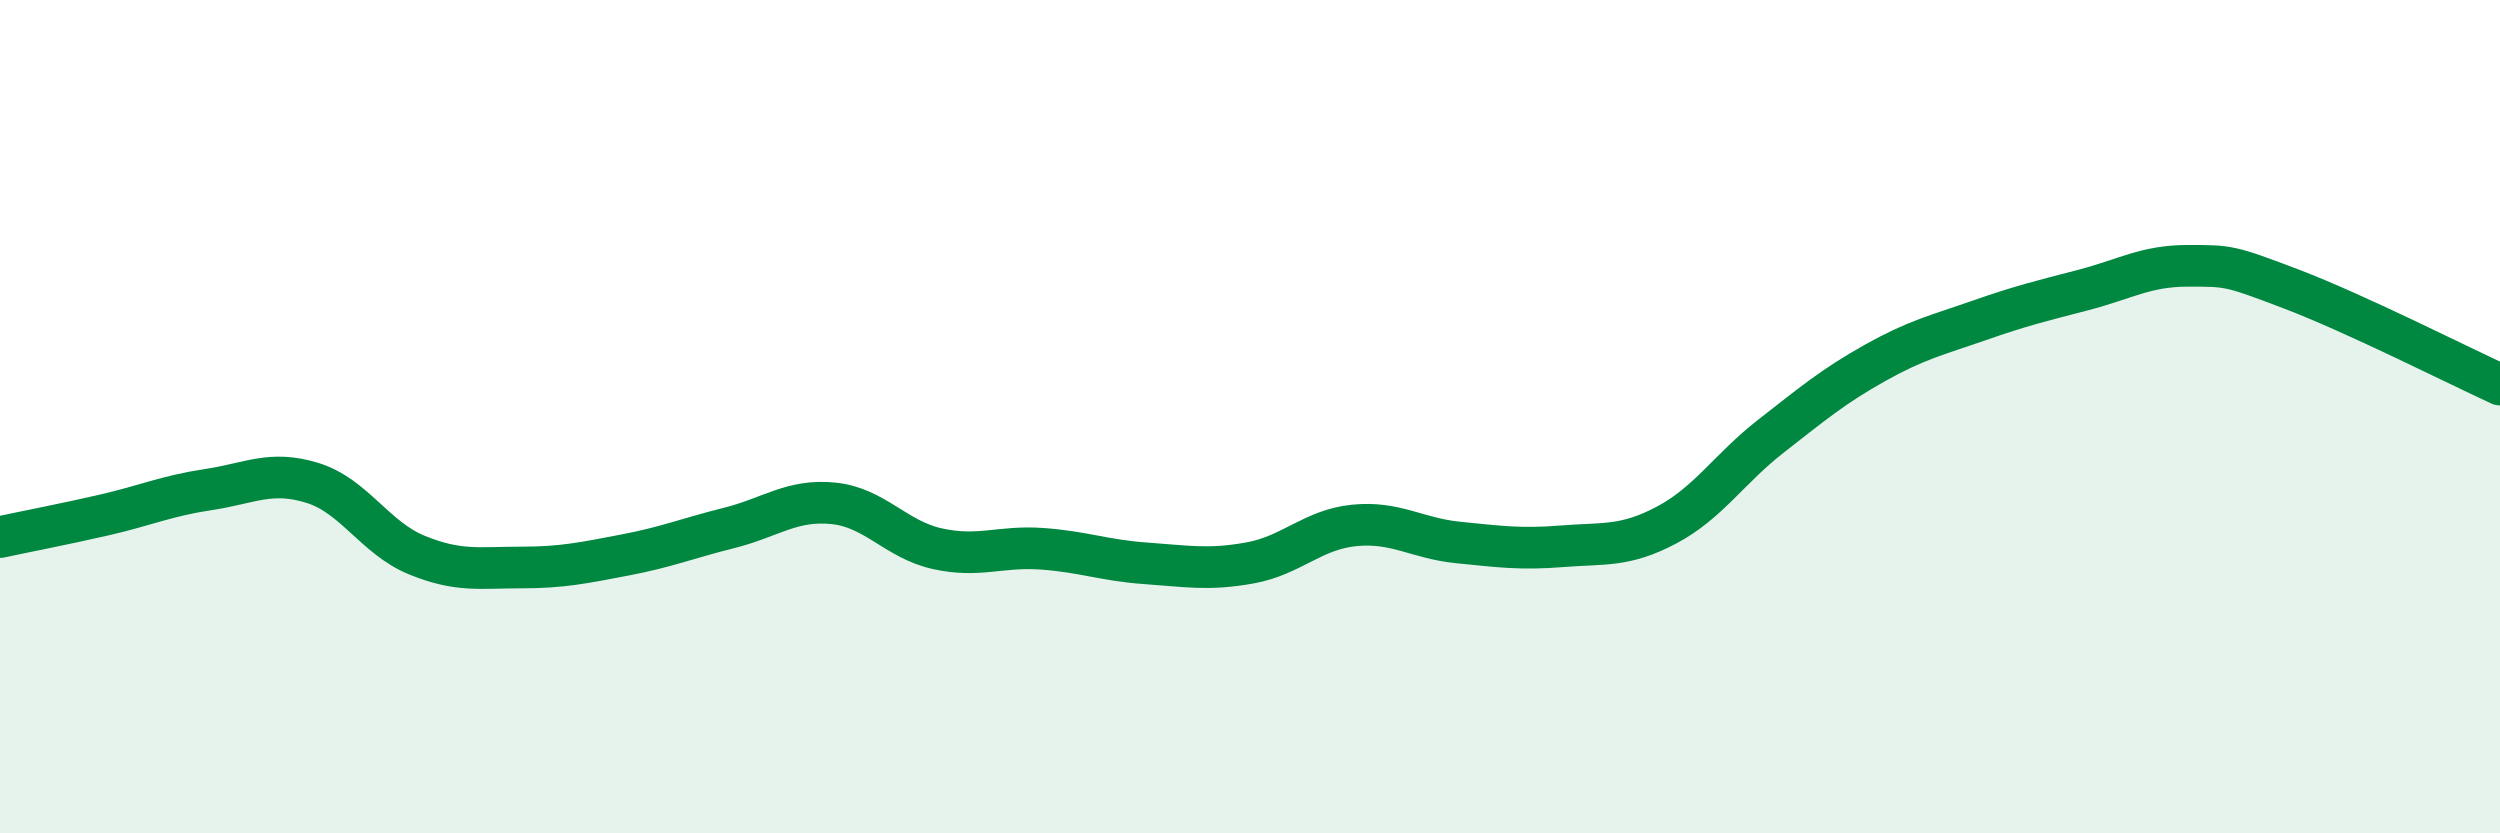
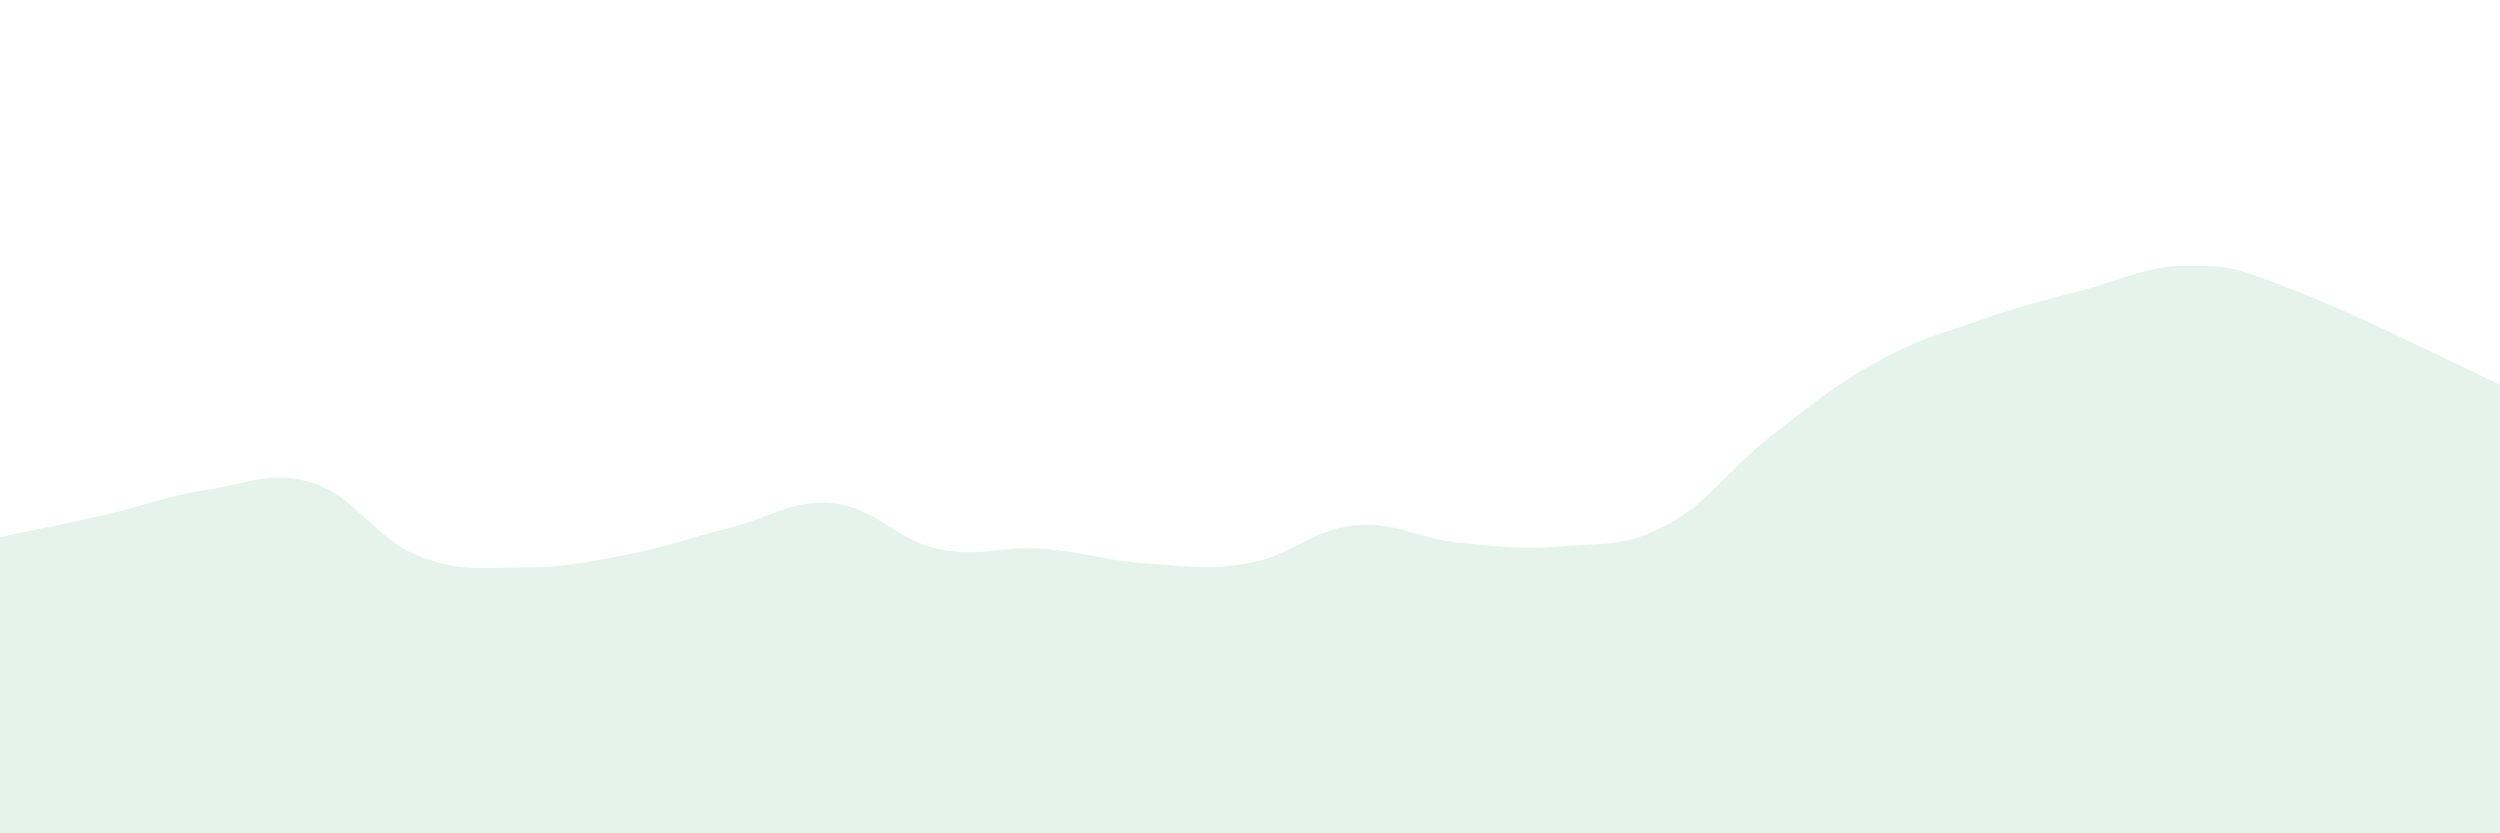
<svg xmlns="http://www.w3.org/2000/svg" width="60" height="20" viewBox="0 0 60 20">
  <path d="M 0,12.89 C 0.5,12.78 1.5,12.59 2.5,12.36 C 3.5,12.13 4,11.9 5,11.75 C 6,11.6 6.5,11.28 7.5,11.59 C 8.5,11.9 9,12.91 10,13.32 C 11,13.73 11.5,13.62 12.5,13.62 C 13.5,13.62 14,13.51 15,13.32 C 16,13.13 16.5,12.92 17.5,12.67 C 18.5,12.42 19,11.98 20,12.08 C 21,12.18 21.5,12.95 22.5,13.17 C 23.5,13.39 24,13.1 25,13.17 C 26,13.24 26.5,13.45 27.5,13.52 C 28.5,13.59 29,13.69 30,13.51 C 31,13.33 31.5,12.71 32.5,12.61 C 33.5,12.51 34,12.92 35,13.02 C 36,13.12 36.5,13.19 37.5,13.11 C 38.5,13.03 39,13.13 40,12.6 C 41,12.07 41.5,11.25 42.5,10.47 C 43.5,9.69 44,9.27 45,8.71 C 46,8.15 46.5,8.04 47.5,7.69 C 48.5,7.34 49,7.22 50,6.96 C 51,6.7 51.5,6.38 52.5,6.38 C 53.5,6.38 53.5,6.37 55,6.94 C 56.5,7.51 59,8.77 60,9.23L60 20L0 20Z" fill="#008740" opacity="0.1" stroke-linecap="round" stroke-linejoin="round" />
-   <path d="M 0,12.89 C 0.5,12.78 1.5,12.59 2.5,12.36 C 3.5,12.13 4,11.9 5,11.75 C 6,11.6 6.5,11.28 7.5,11.59 C 8.5,11.9 9,12.91 10,13.32 C 11,13.73 11.5,13.62 12.5,13.62 C 13.5,13.62 14,13.51 15,13.32 C 16,13.13 16.5,12.92 17.5,12.67 C 18.5,12.42 19,11.98 20,12.08 C 21,12.18 21.5,12.95 22.5,13.17 C 23.5,13.39 24,13.1 25,13.17 C 26,13.24 26.5,13.45 27.5,13.52 C 28.5,13.59 29,13.69 30,13.51 C 31,13.33 31.5,12.71 32.5,12.61 C 33.5,12.51 34,12.92 35,13.02 C 36,13.12 36.5,13.19 37.5,13.11 C 38.5,13.03 39,13.13 40,12.6 C 41,12.07 41.5,11.25 42.5,10.47 C 43.5,9.69 44,9.27 45,8.71 C 46,8.15 46.5,8.04 47.5,7.69 C 48.5,7.34 49,7.22 50,6.96 C 51,6.7 51.5,6.38 52.5,6.38 C 53.5,6.38 53.5,6.37 55,6.94 C 56.5,7.51 59,8.77 60,9.23" stroke="#008740" stroke-width="1" fill="none" stroke-linecap="round" stroke-linejoin="round" />
</svg>